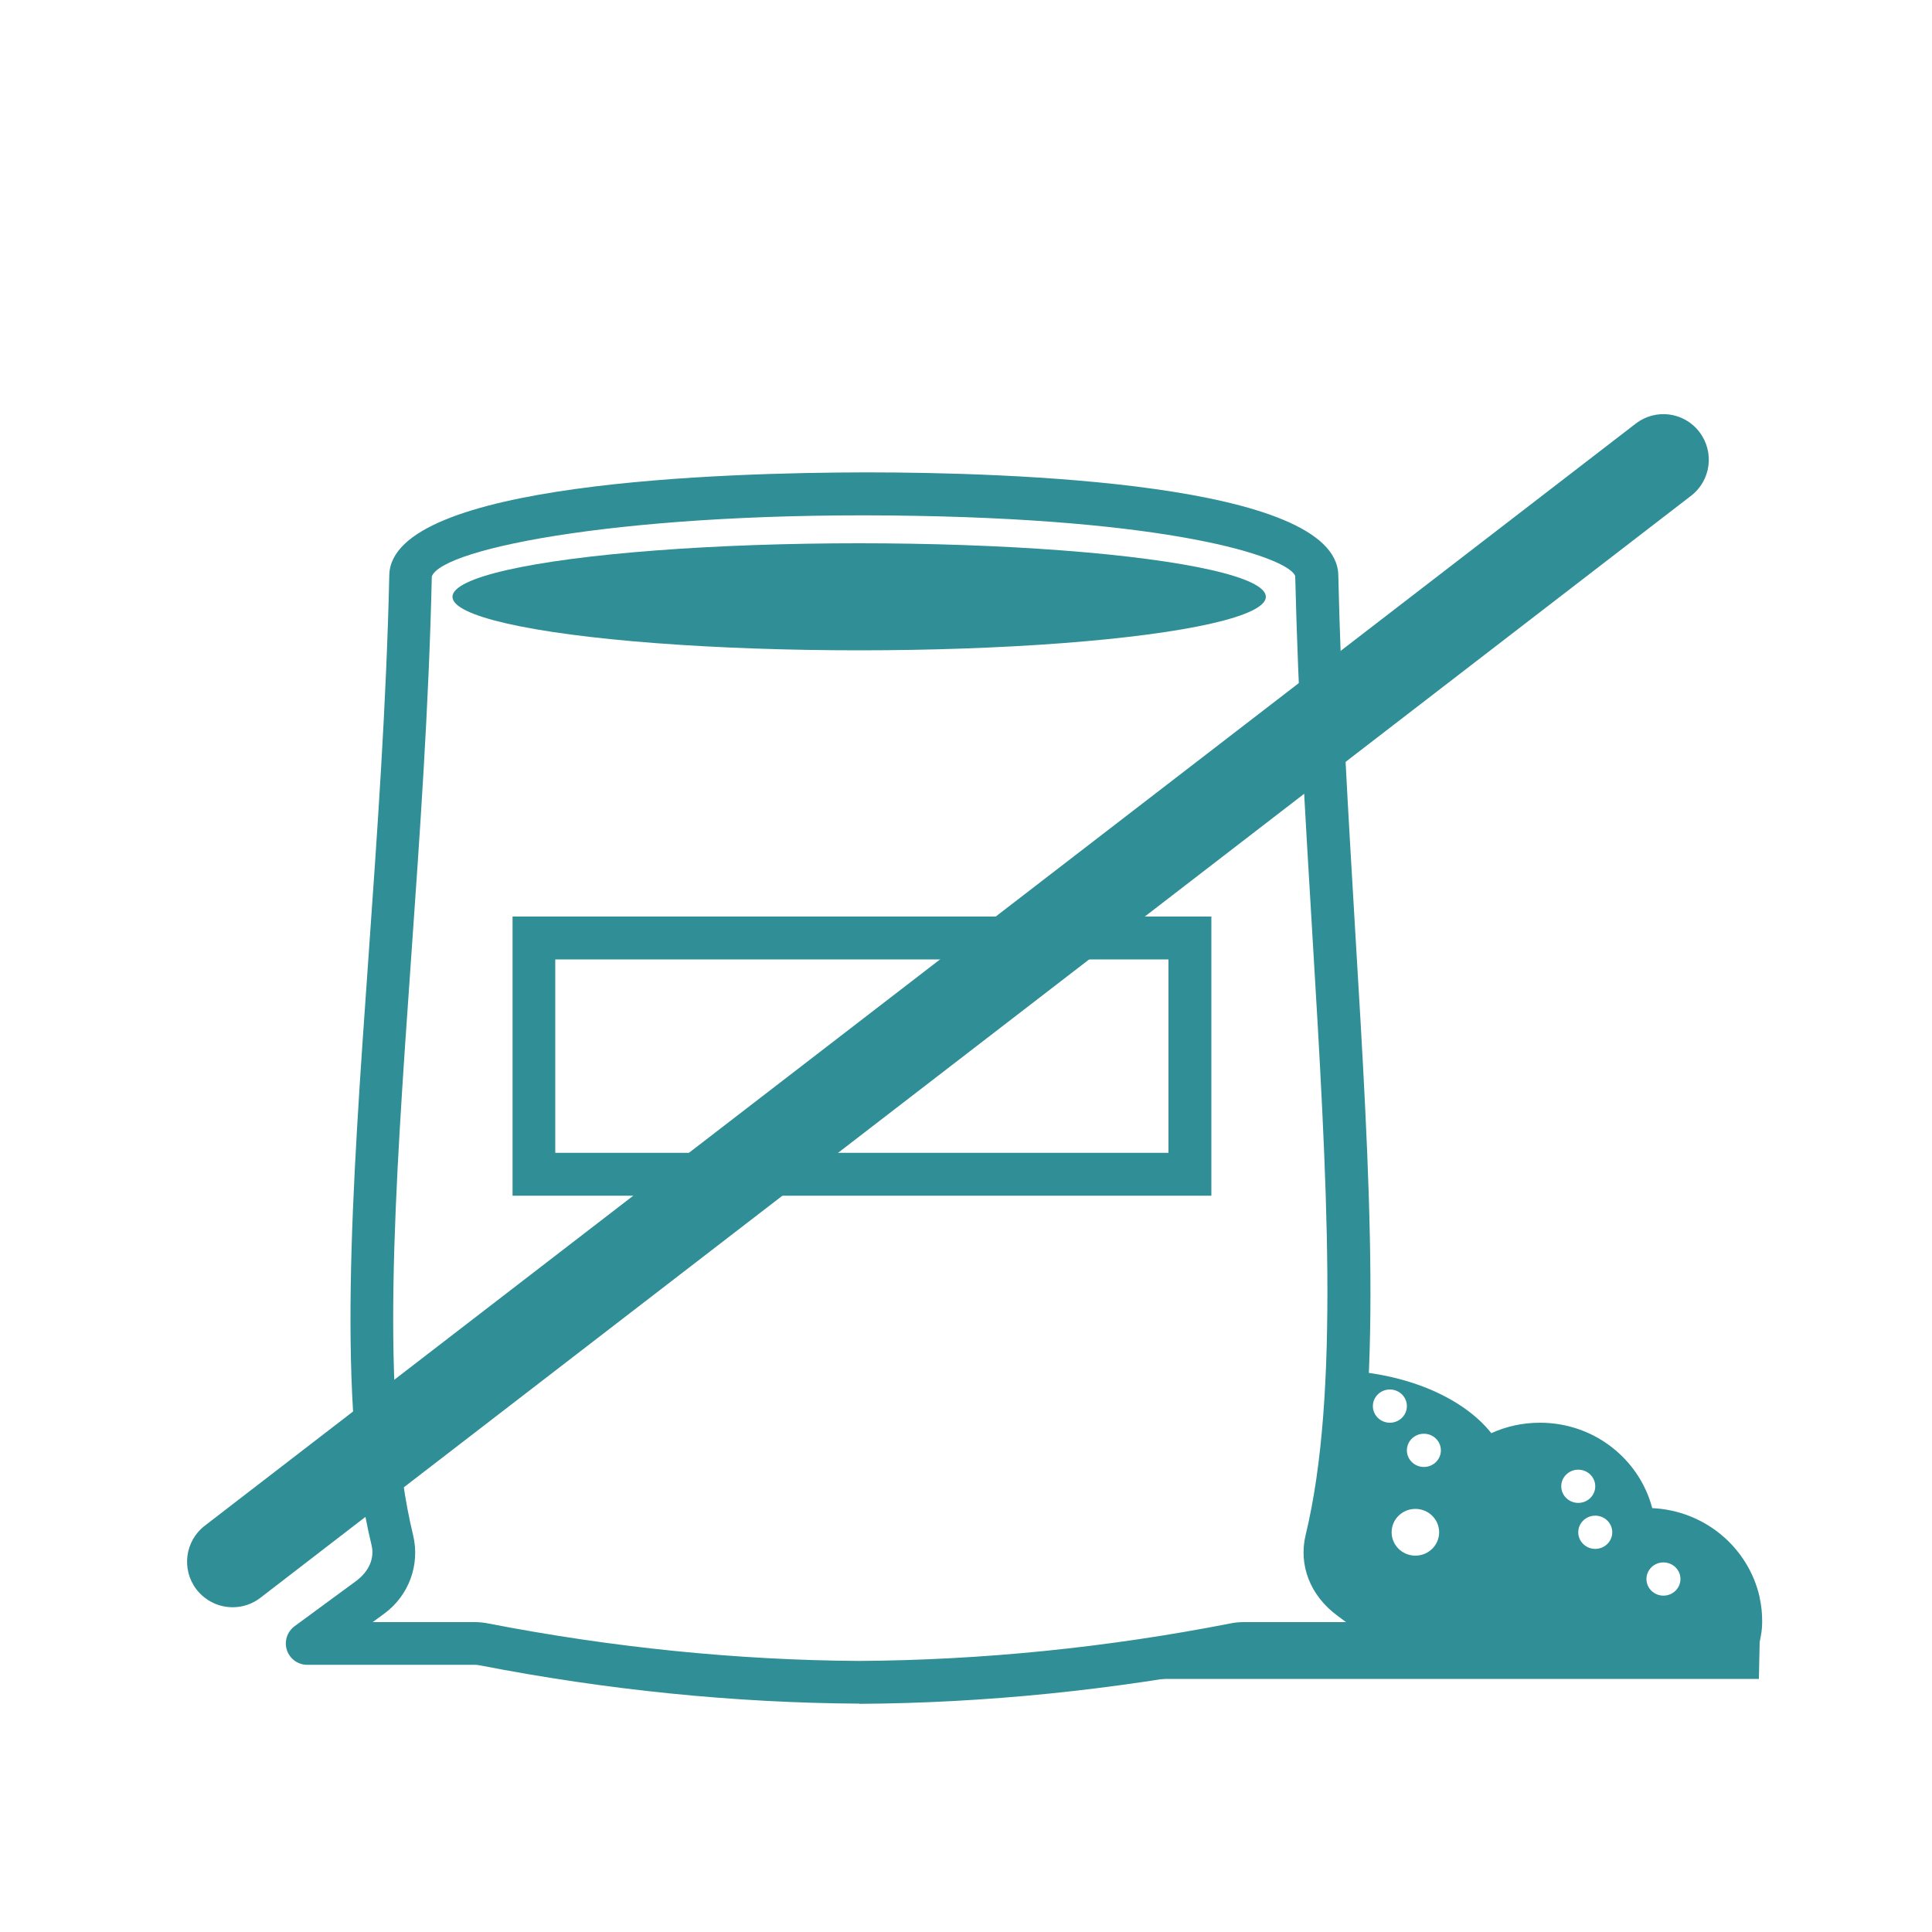
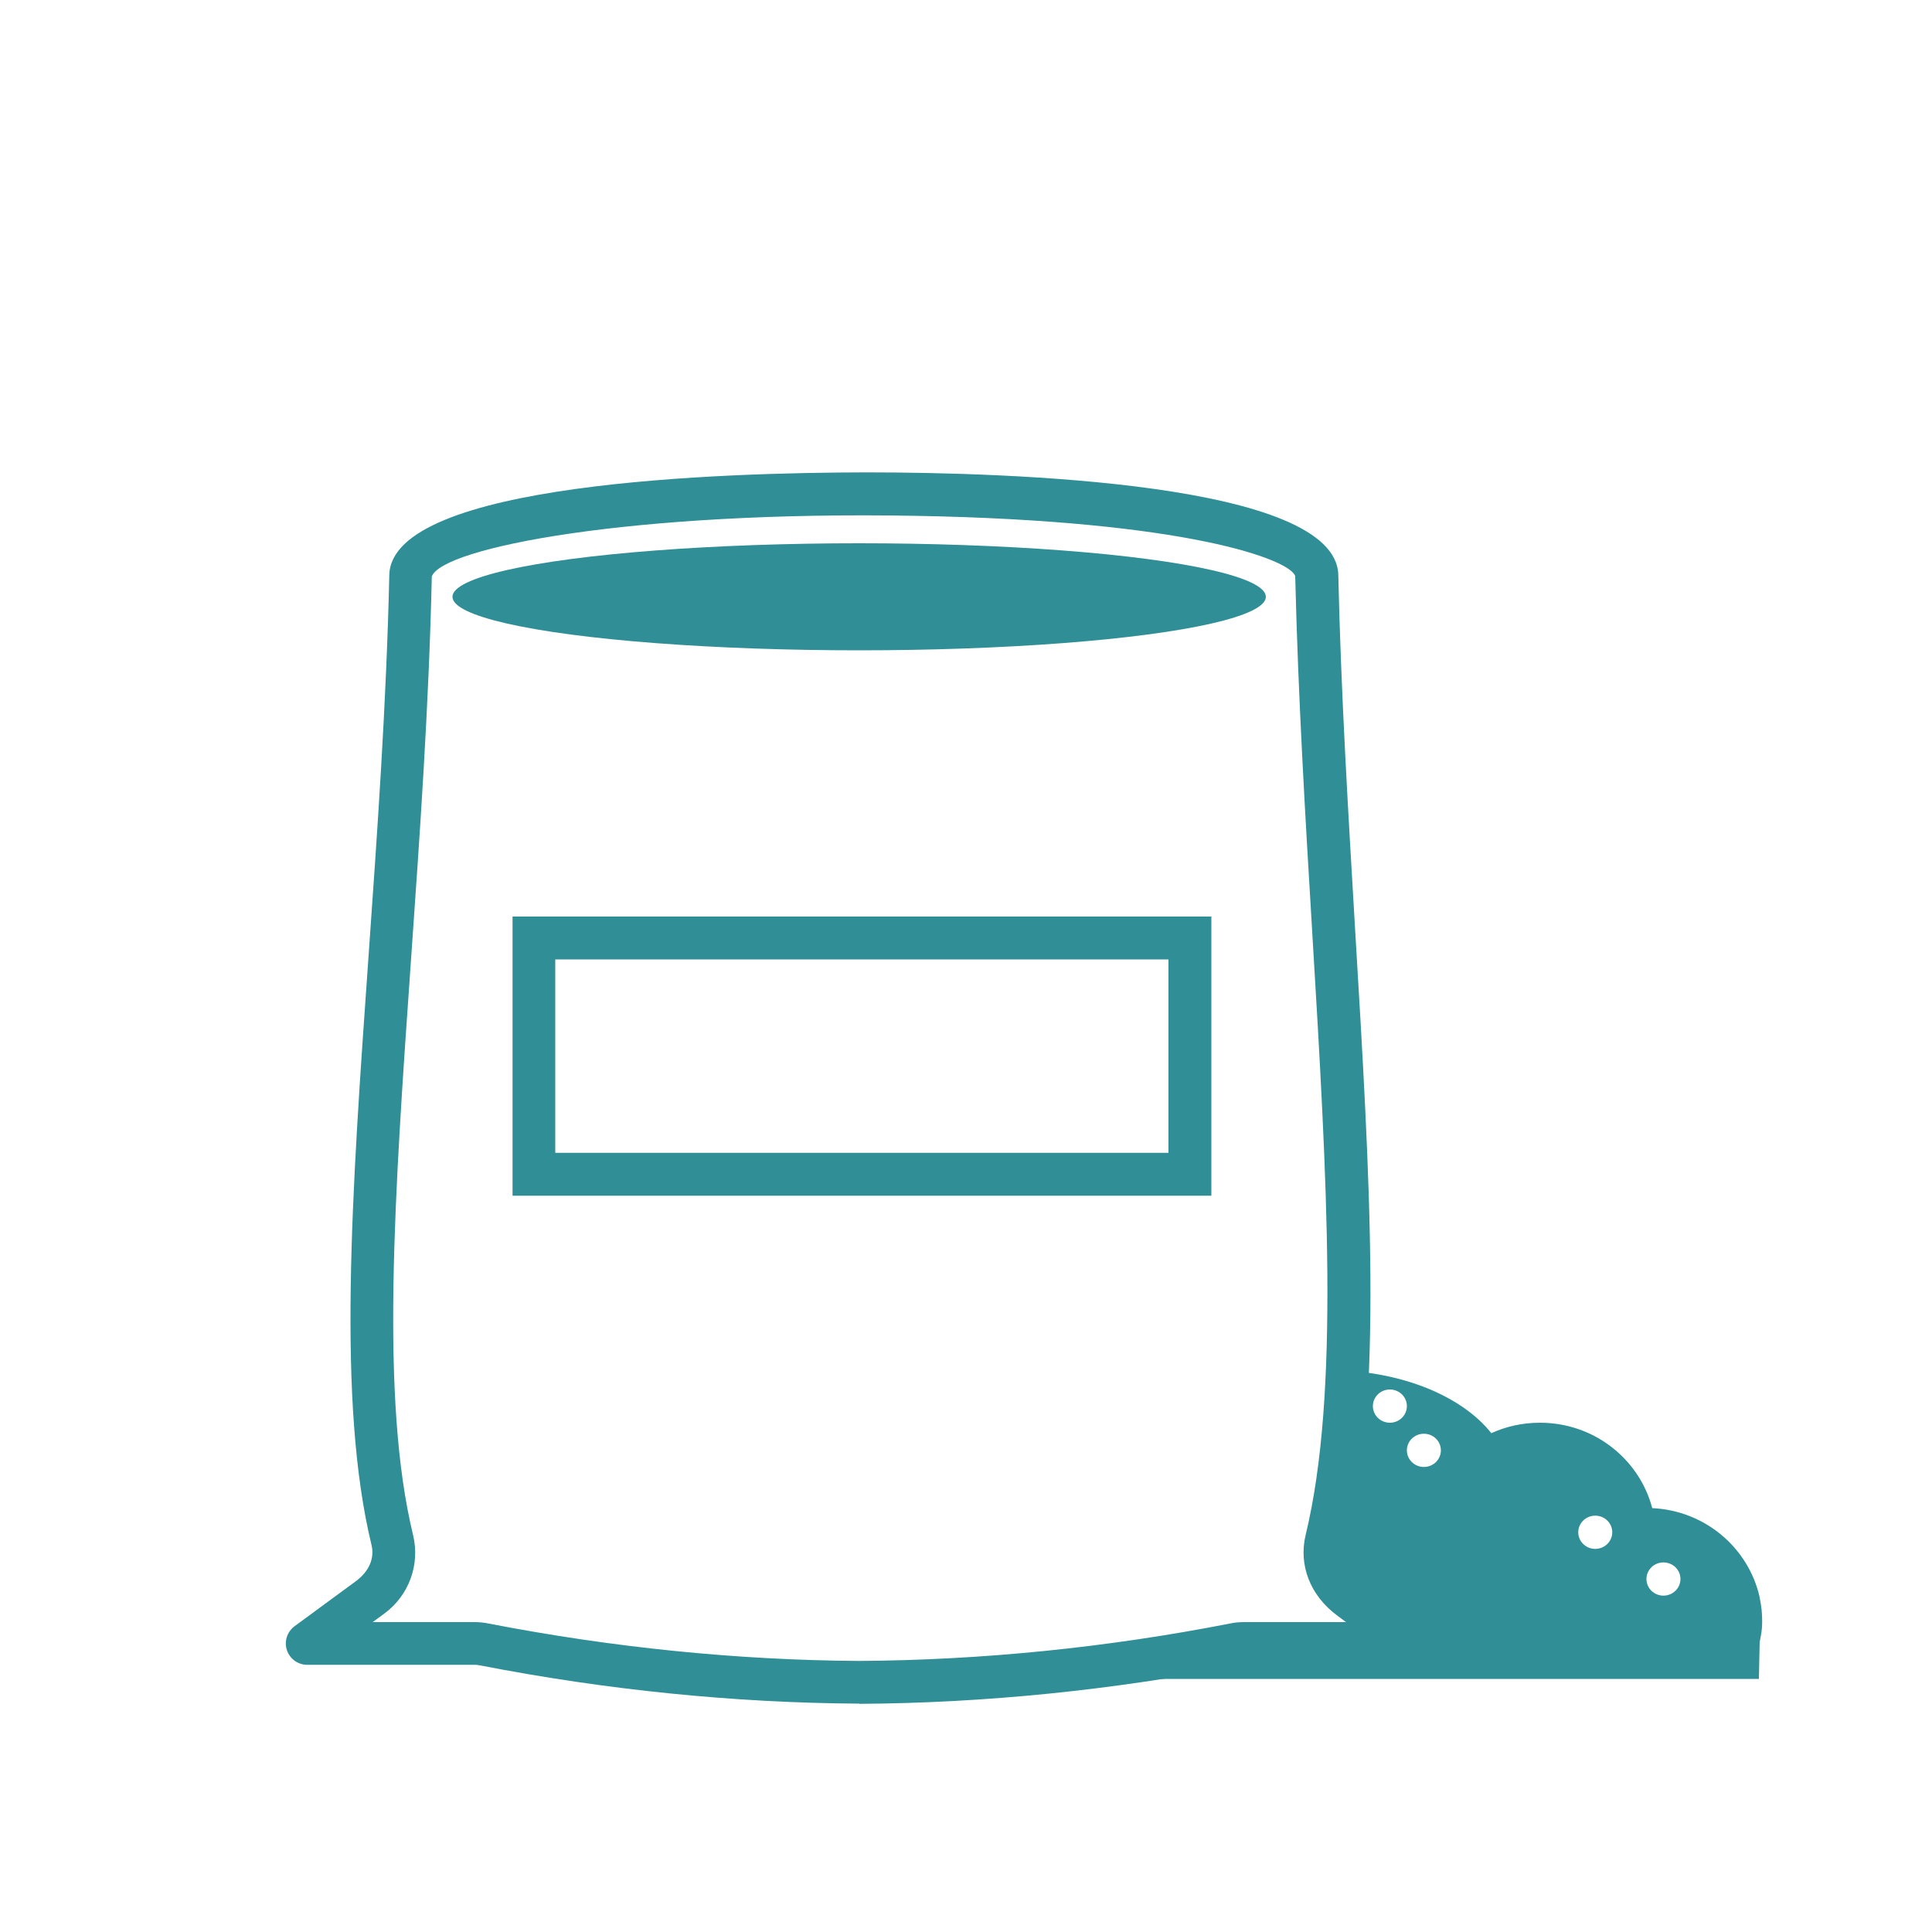
<svg xmlns="http://www.w3.org/2000/svg" id="_レイヤー_2" data-name="レイヤー 2" viewBox="0 0 100 100">
  <defs>
    <style>
      .cls-1, .cls-2 {
        fill: #fff;
      }

      .cls-3 {
        fill: #2f8e96;
      }

      .cls-2 {
        filter: url(#drop-shadow-1);
      }

      .cls-4 {
        clip-path: url(#clippath);
      }

      .cls-5 {
        fill: none;
      }
    </style>
    <filter id="drop-shadow-1" filterUnits="userSpaceOnUse">
      <feOffset dx="1" dy="1" />
      <feGaussianBlur result="blur" stdDeviation="5" />
      <feFlood flood-color="#000" flood-opacity=".05" />
      <feComposite in2="blur" operator="in" />
      <feComposite in="SourceGraphic" />
    </filter>
    <clipPath id="clippath">
      <rect class="cls-5" x="37.95" y="40.87" width="54.49" height="47.97" />
    </clipPath>
  </defs>
  <g id="_レイヤー_1-2" data-name="レイヤー 1">
    <g>
      <rect class="cls-2" width="100" height="100" rx="5" ry="5" />
      <g>
        <g class="cls-4">
          <path class="cls-3" d="m19.06,81.47c0-3.25,2.68-5.88,5.99-5.88.73,0,1.43.13,2.08.36.41-3.13,3.14-5.55,6.45-5.55,1.49,0,2.86.49,3.95,1.31,1.22-.55,2.72-.87,4.34-.87,1.33,0,2.58.22,3.66.6,1.06-1.66,2.94-2.77,5.09-2.77,2.5,0,4.64,1.5,5.54,3.63.67-.12,1.38-.19,2.11-.19,1.37,0,2.65.23,3.75.63,1.71-1.12,4.11-1.82,6.78-1.82,3.68,0,6.86,1.33,8.39,3.26.77-.35,1.62-.54,2.52-.54,2.8,0,5.14,1.88,5.81,4.42,2.74.13,4.99,2.06,5.56,4.62h0v.02c.09.4.13.81.13,1.23,0,.42-.05.66-.13,1.06l-.04,1.91H19.02s.04-4.22.04-4.22h.04c-.08-.39-.04-.8-.04-1.21Z" />
          <ellipse class="cls-1" cx="86.1" cy="81.73" rx=".88" ry=".86" />
          <ellipse class="cls-1" cx="82.57" cy="79.31" rx=".88" ry=".86" />
-           <ellipse class="cls-1" cx="81.69" cy="76.93" rx=".88" ry=".86" />
          <ellipse class="cls-1" cx="73.7" cy="75.07" rx=".88" ry=".86" />
          <ellipse class="cls-1" cx="71.94" cy="72.78" rx=".88" ry=".86" />
-           <ellipse class="cls-1" cx="60.8" cy="74.73" rx=".88" ry=".86" />
          <ellipse class="cls-1" cx="58.29" cy="76.07" rx=".88" ry=".86" />
          <ellipse class="cls-1" cx="46.78" cy="73.65" rx=".88" ry=".86" />
          <ellipse class="cls-1" cx="63.71" cy="80.52" rx="1.23" ry="1.21" />
-           <ellipse class="cls-1" cx="73.26" cy="79.31" rx="1.23" ry="1.21" />
-           <ellipse class="cls-1" cx="48.94" cy="75.07" rx="1.23" ry="1.21" />
          <ellipse class="cls-1" cx="35.06" cy="76.93" rx="1.23" ry="1.21" />
          <circle class="cls-1" cx="25.2" cy="79.22" r="1.23" />
        </g>
        <path class="cls-1" d="m44.47,87.07c6.47-.04,12.95-.7,19.42-1.96.17-.03.33-.05.5-.05h8.66l-3.16-2.32-.17-.12c-.91-.67-1.34-1.81-1.07-2.92,2.66-10.99-.06-30.37-.51-49.92-.13-5.67-46.77-5.59-46.9,0-.45,19.56-3.61,38.93-.95,49.92.27,1.1-.15,2.25-1.07,2.92l-.17.12-3.16,2.32h6.33s2.33,0,2.33,0c.17,0,.34.02.5.05,6.47,1.26,12.95,1.91,19.42,1.96" />
        <path class="cls-3" d="m44.47,88.18h0c-6.49-.04-13.1-.71-19.62-1.98-.1-.02-.19-.03-.29-.03h-8.66c-.48,0-.9-.31-1.05-.76-.15-.45.01-.95.4-1.24l3.16-2.32c.72-.53.98-1.22.82-1.88-1.79-7.39-1.03-18.12-.15-30.54.45-6.39.92-12.99,1.07-19.67.11-4.79,17.3-5.3,24.69-5.31,7.31,0,24.32.52,24.43,5.31.14,6.21.52,12.38.87,18.34.78,13,1.46,24.22-.39,31.87-.16.66.09,1.35.64,1.76l3.33,2.45c.39.28.55.78.4,1.24-.15.46-.58.76-1.05.76h-8.66c-.1,0-.19.01-.29.03-6.53,1.27-13.13,1.94-19.63,1.98h0Zm-25.2-4.22h5.28c.24,0,.48.02.72.07,6.39,1.24,12.85,1.9,19.2,1.94,6.36-.04,12.82-.69,19.21-1.94.23-.05.47-.07.71-.07h5.28l-.43-.32c-1.45-1.06-2.03-2.66-1.66-4.19,1.77-7.33,1.11-18.39.34-31.21-.36-5.98-.73-12.17-.88-18.42-.27-.86-5.6-2.87-19.63-3.12-14.74-.27-24.53,1.65-25.06,3.14-.15,6.71-.62,13.34-1.07,19.75-.86,12.24-1.61,22.81.1,29.86.37,1.53-.21,3.13-1.49,4.07l-.6.44Z" />
        <ellipse class="cls-3" cx="44.47" cy="30.89" rx="21.05" ry="2.77" />
        <path class="cls-3" d="m60.48,49.66v10.01h-31.74v-10.01h31.74m2.22-2.22H26.53v14.45h36.17v-14.45h0Z" />
        <line class="cls-1" x1="86.1" y1="23.79" x2="12.04" y2="80.84" />
-         <path class="cls-3" d="m12.04,83.19c-.71,0-1.4-.32-1.87-.92-.79-1.03-.6-2.51.43-3.3L84.66,21.93c1.03-.8,2.51-.61,3.3.43.79,1.03.6,2.51-.43,3.3L13.48,82.7c-.43.33-.93.49-1.43.49Z" />
      </g>
    </g>
  </g>
</svg>